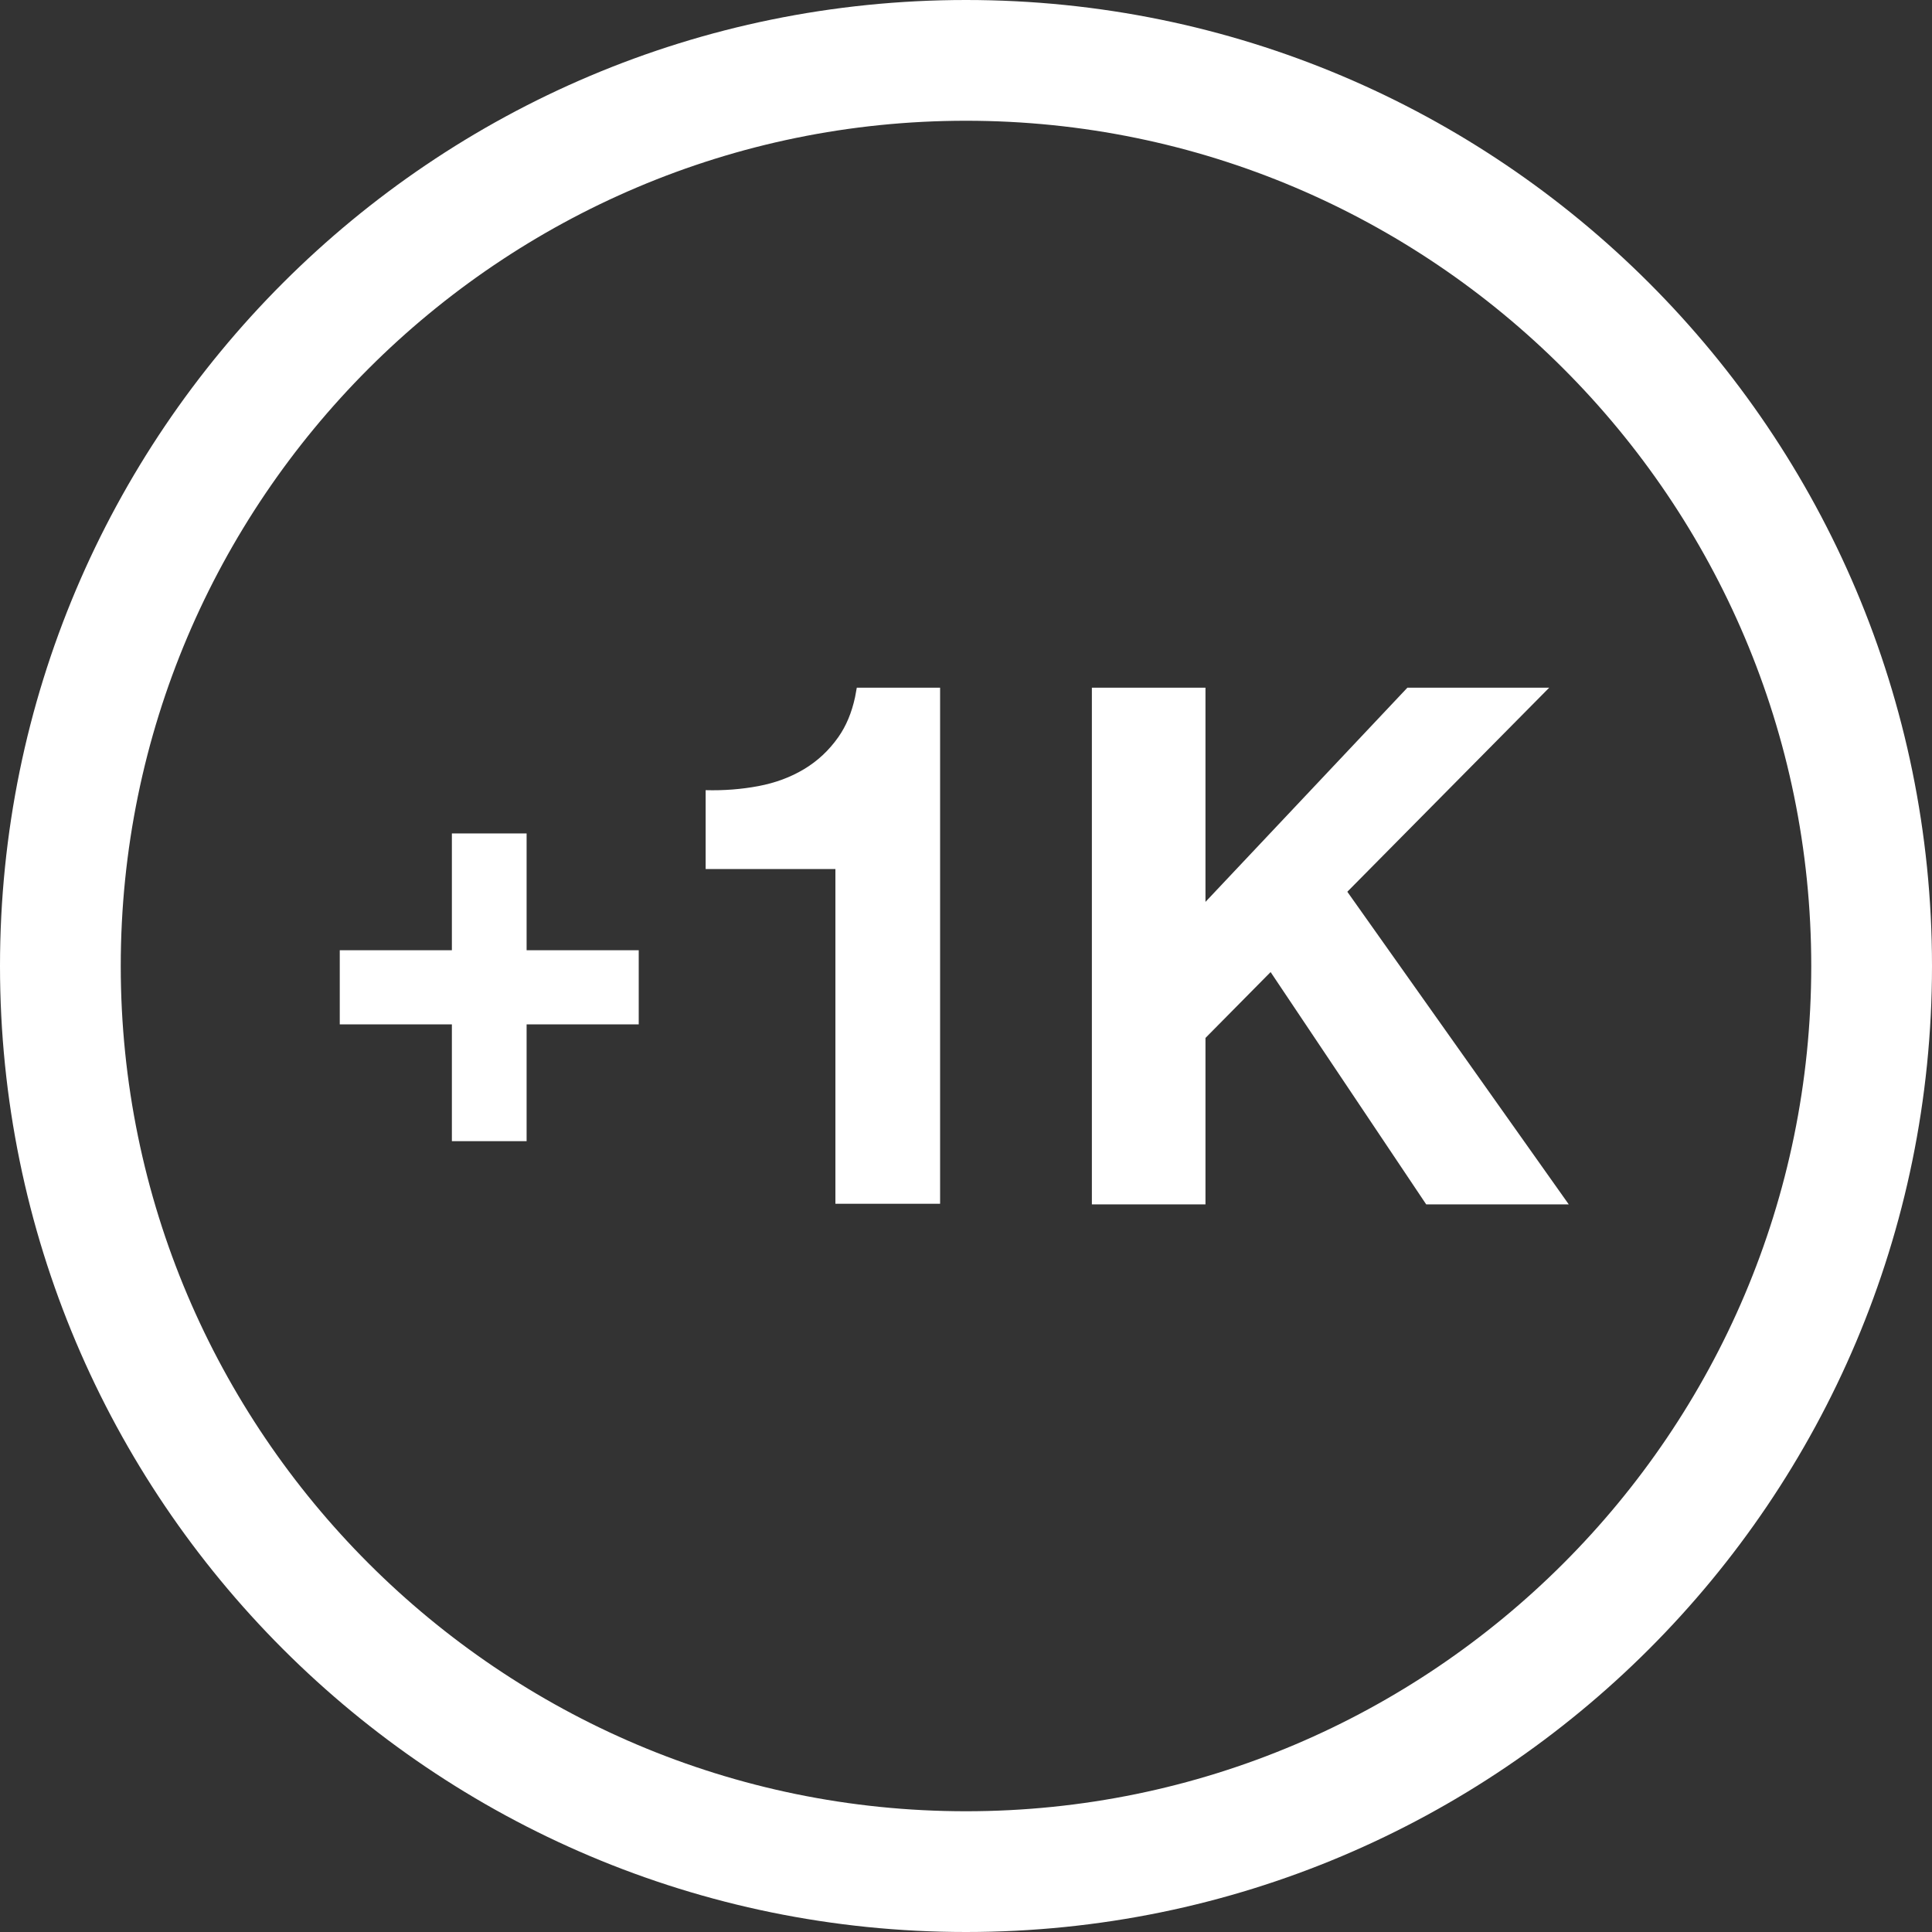
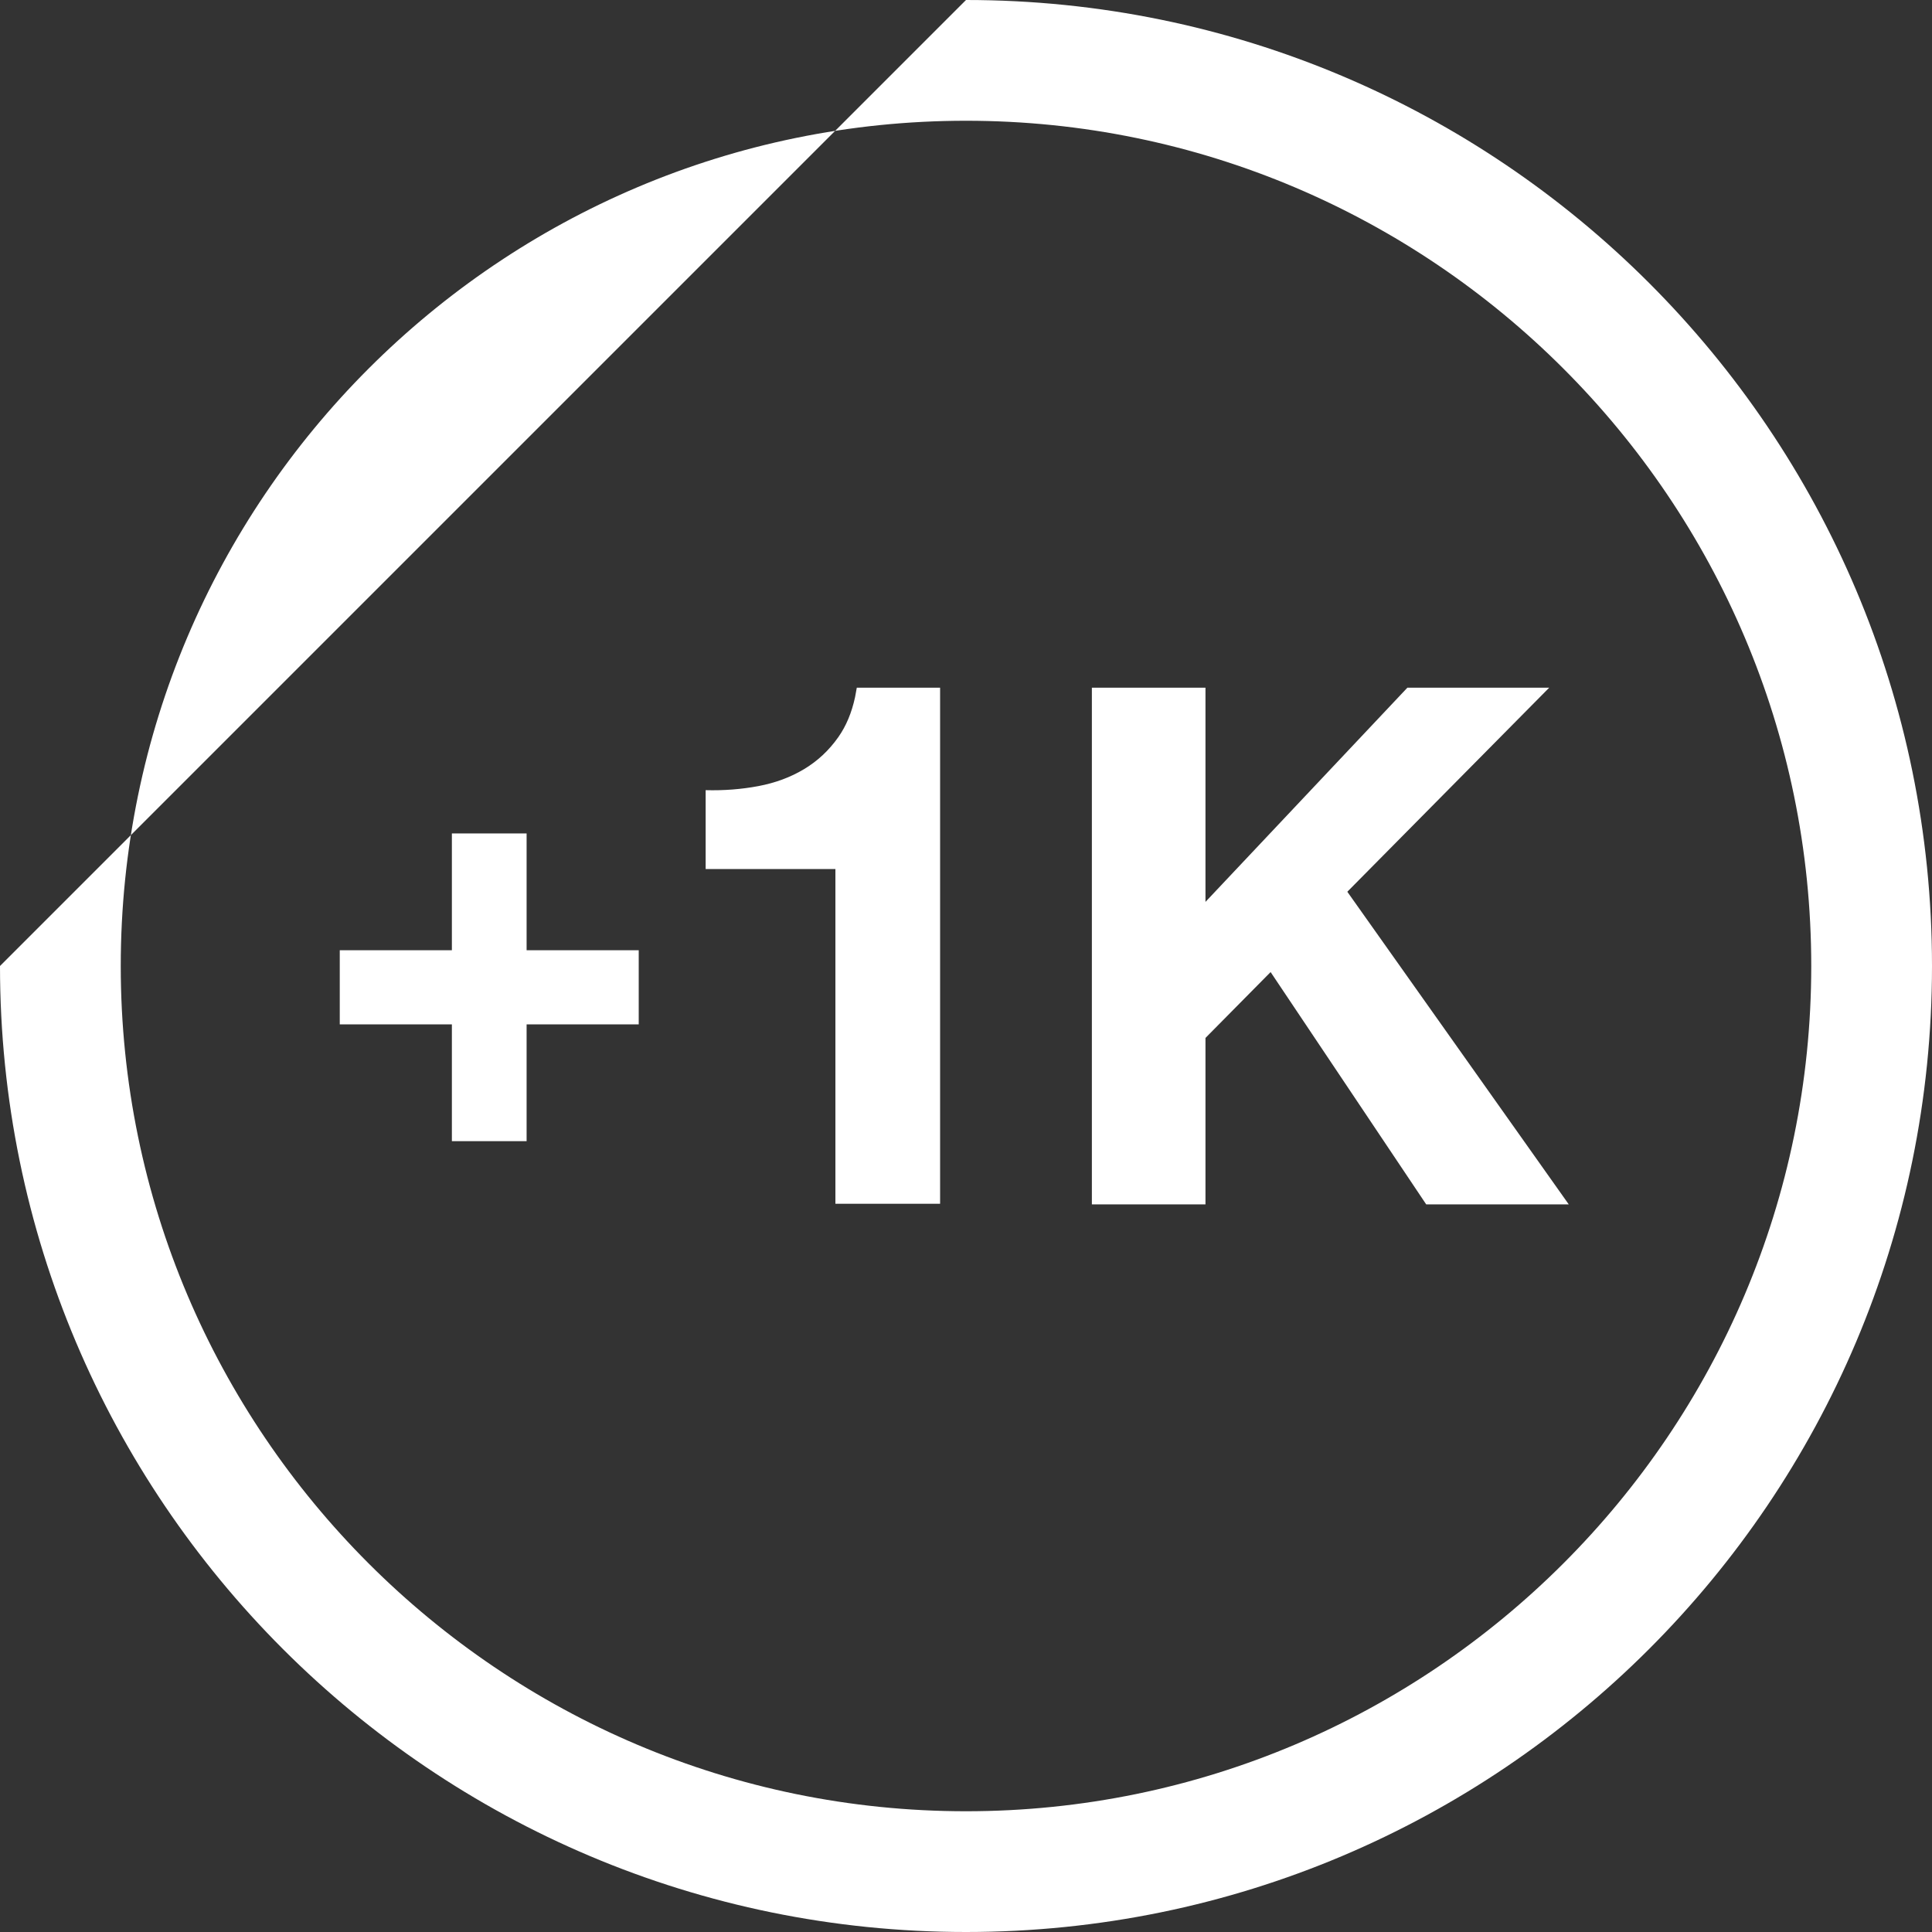
<svg xmlns="http://www.w3.org/2000/svg" width="86px" height="86px" viewBox="0 0 86 86" version="1.1">
  <rect x="0" y="0" width="86" height="86" fill="#333333" stroke="none" />
  <title>icons / 1k</title>
  <g id="Assets" stroke="none" stroke-width="1" fill="none" fill-rule="evenodd">
    <g id="icons-/-1k" transform="translate(0, 0)" fill="#FFFFFF" fill-rule="nonzero">
-       <path d="M43,0 C66.748,0 86,19.252 86,43 C86,66.748 66.748,86 43,86 C19.252,86 0,66.748 0,43 C0,19.252 19.252,0 43,0 Z M43,5.375 C22.253,5.375 5.375,22.254 5.375,43 C5.375,63.747 22.253,80.625 43,80.625 C63.746,80.625 80.625,63.747 80.625,43 C80.625,22.254 63.746,5.375 43,5.375 Z M23.441,50.797 L23.441,45.598 L28.432,45.598 L28.432,42.298 L23.441,42.298 L23.441,37.099 L20.115,37.099 L20.115,42.298 L15.124,42.298 L15.124,45.598 L20.115,45.598 L20.115,50.797 L23.441,50.797 Z M41.847,30.611 L41.847,53.584 L37.187,53.584 L37.187,38.684 L31.411,38.684 L31.411,35.173 C32.22,35.195 33.003,35.134 33.757,34.992 C34.512,34.85 35.191,34.598 35.792,34.237 C36.394,33.876 36.903,33.4 37.318,32.81 C37.665,32.317 37.912,31.726 38.061,31.036 L38.139,30.611 L41.847,30.611 Z M53.66,30.611 L53.66,40.146 L62.648,30.611 L68.961,30.611 L59.974,39.695 L69.831,53.611 L63.485,53.611 L56.559,43.27 L53.66,46.202 L53.66,53.611 L48.603,53.611 L48.603,30.611 L53.66,30.611 Z" id="20k" />
+       <path d="M43,0 C66.748,0 86,19.252 86,43 C86,66.748 66.748,86 43,86 C19.252,86 0,66.748 0,43 Z M43,5.375 C22.253,5.375 5.375,22.254 5.375,43 C5.375,63.747 22.253,80.625 43,80.625 C63.746,80.625 80.625,63.747 80.625,43 C80.625,22.254 63.746,5.375 43,5.375 Z M23.441,50.797 L23.441,45.598 L28.432,45.598 L28.432,42.298 L23.441,42.298 L23.441,37.099 L20.115,37.099 L20.115,42.298 L15.124,42.298 L15.124,45.598 L20.115,45.598 L20.115,50.797 L23.441,50.797 Z M41.847,30.611 L41.847,53.584 L37.187,53.584 L37.187,38.684 L31.411,38.684 L31.411,35.173 C32.22,35.195 33.003,35.134 33.757,34.992 C34.512,34.85 35.191,34.598 35.792,34.237 C36.394,33.876 36.903,33.4 37.318,32.81 C37.665,32.317 37.912,31.726 38.061,31.036 L38.139,30.611 L41.847,30.611 Z M53.66,30.611 L53.66,40.146 L62.648,30.611 L68.961,30.611 L59.974,39.695 L69.831,53.611 L63.485,53.611 L56.559,43.27 L53.66,46.202 L53.66,53.611 L48.603,53.611 L48.603,30.611 L53.66,30.611 Z" id="20k" />
    </g>
  </g>
</svg>